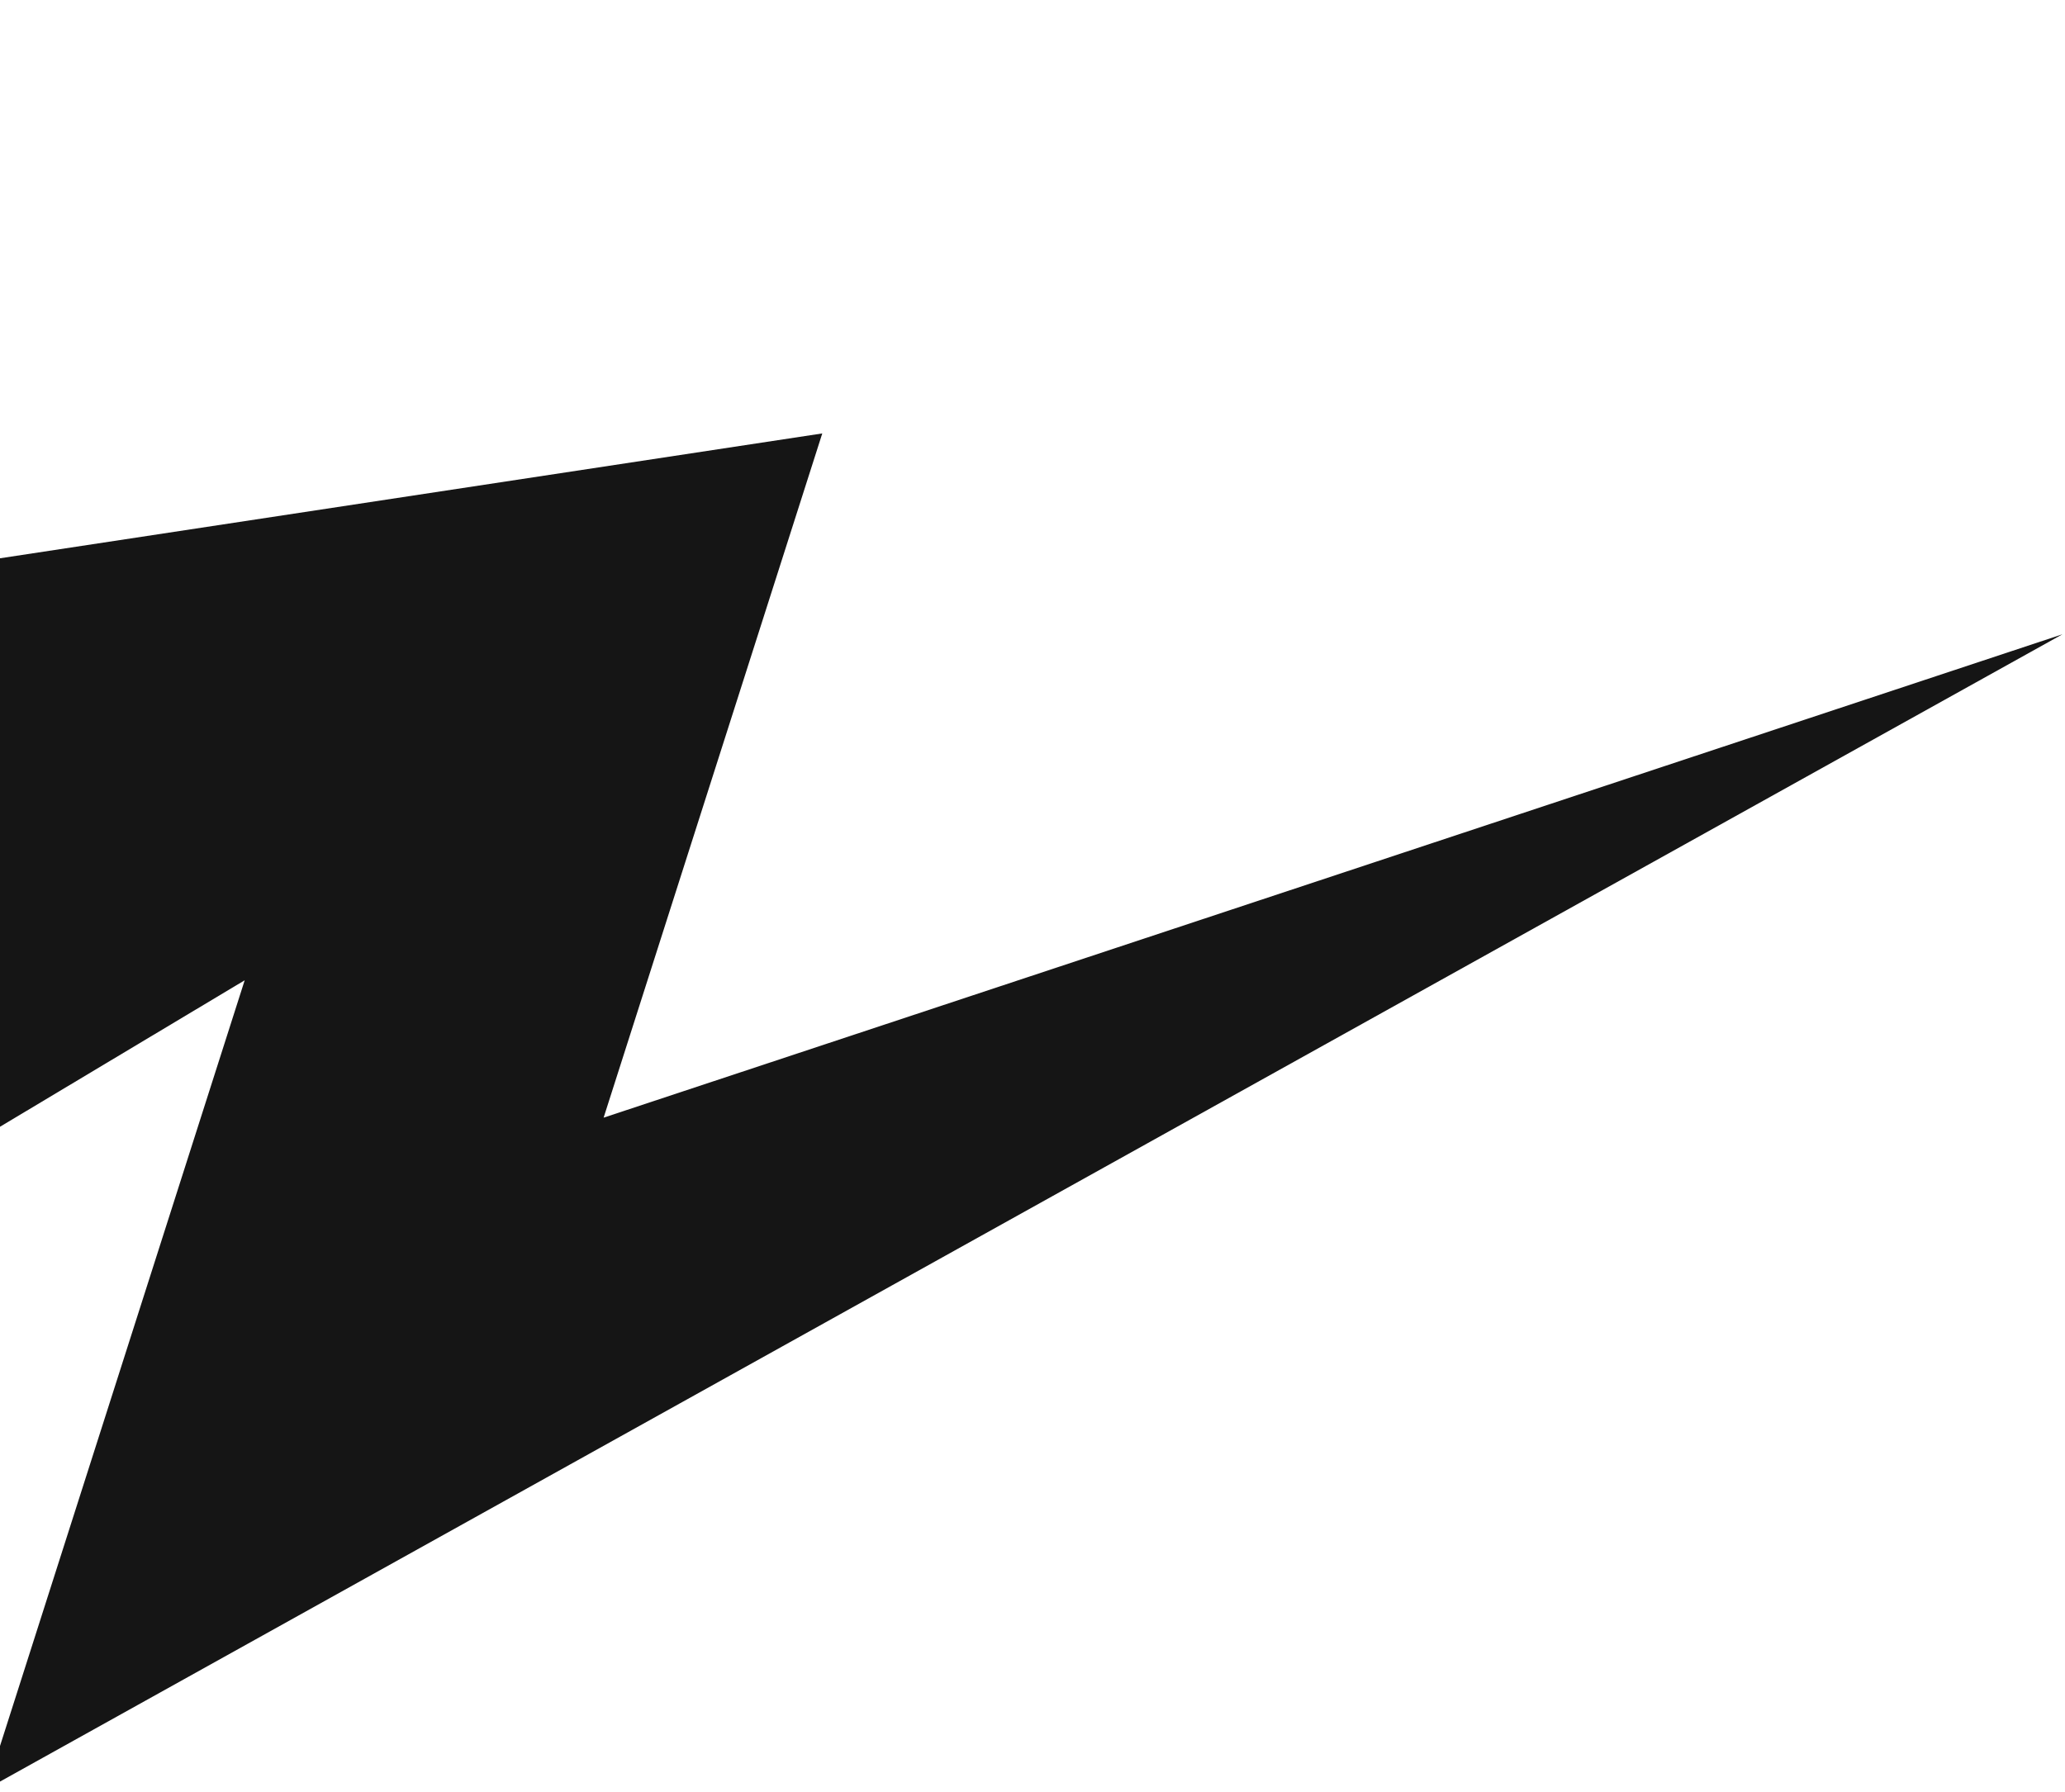
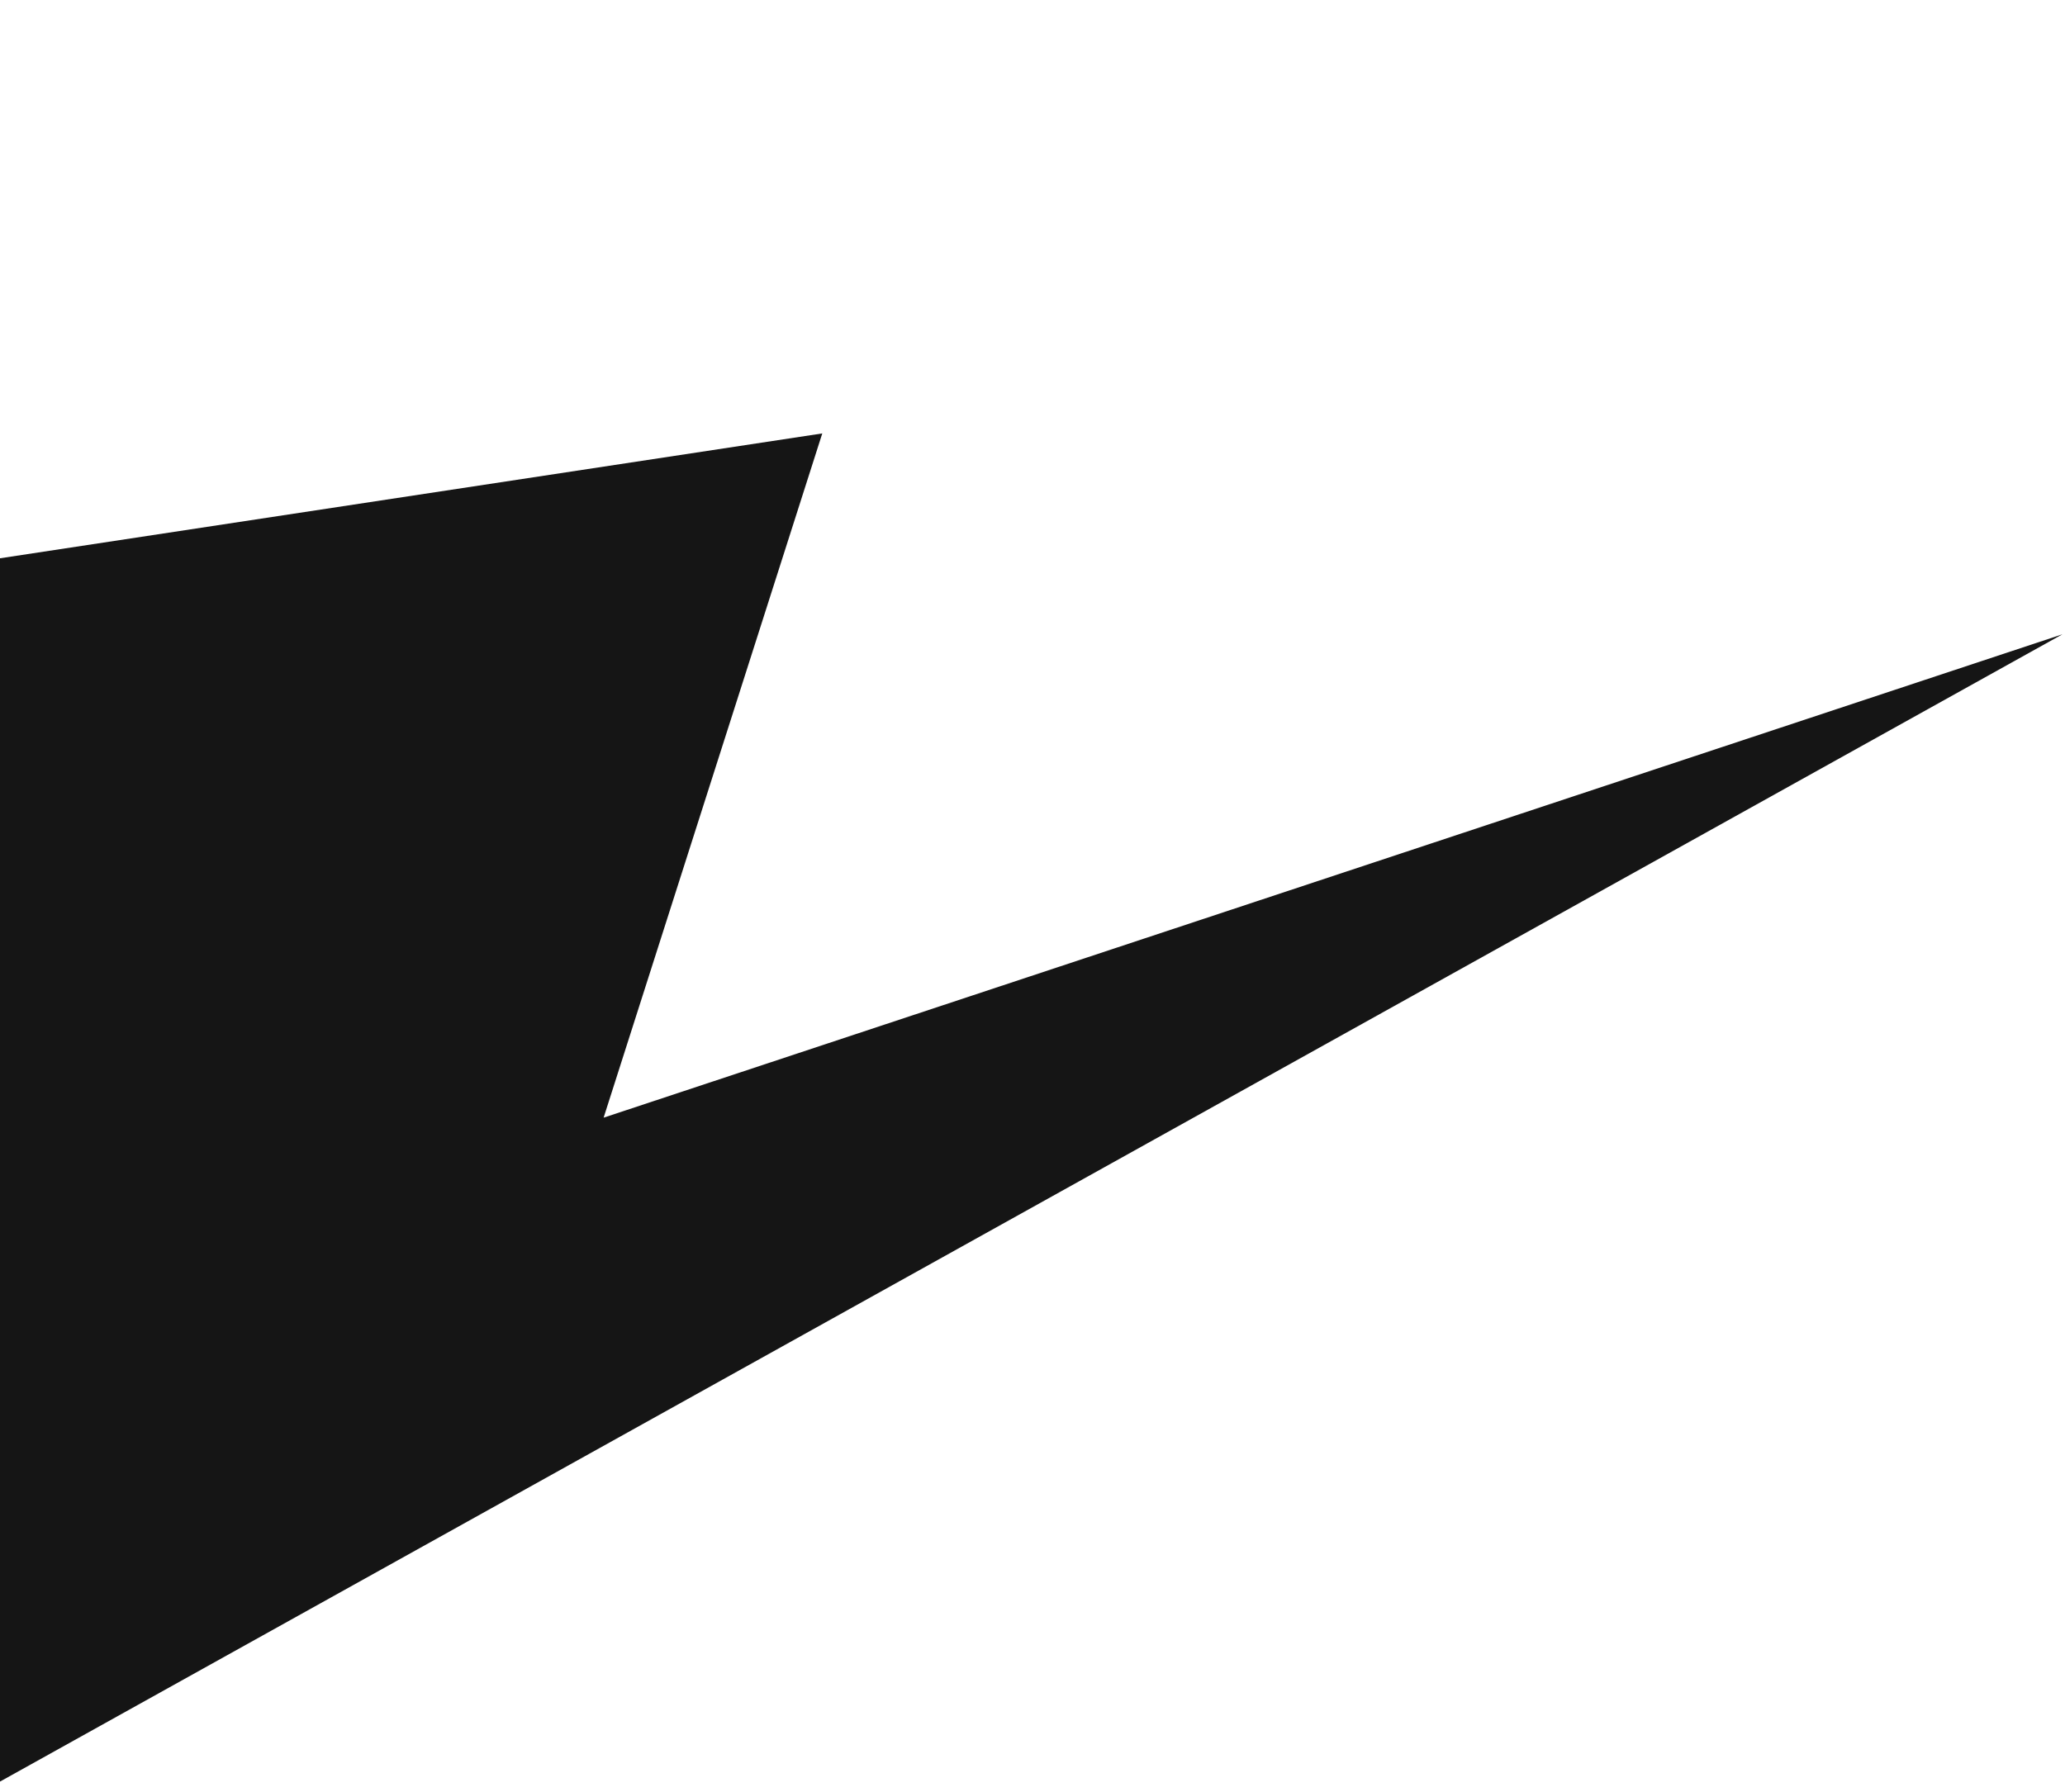
<svg xmlns="http://www.w3.org/2000/svg" width="371" height="322" viewBox="0 0 371 322" fill="none">
-   <path d="M370.542 113.983L-2.485 321.539L43.96 176.162L-198.97 321.603C-212.682 312.931 -350.939 225.783 -350.806 225.573C-350.673 225.363 -222.419 22.579 -222.419 22.579L-97.593 0.333L-138.913 121.423L147.731 77.888L108.447 200.848L370.542 113.983Z" fill="#151515" />
+   <path d="M370.542 113.983L-2.485 321.539L-198.97 321.603C-212.682 312.931 -350.939 225.783 -350.806 225.573C-350.673 225.363 -222.419 22.579 -222.419 22.579L-97.593 0.333L-138.913 121.423L147.731 77.888L108.447 200.848L370.542 113.983Z" fill="#151515" />
</svg>